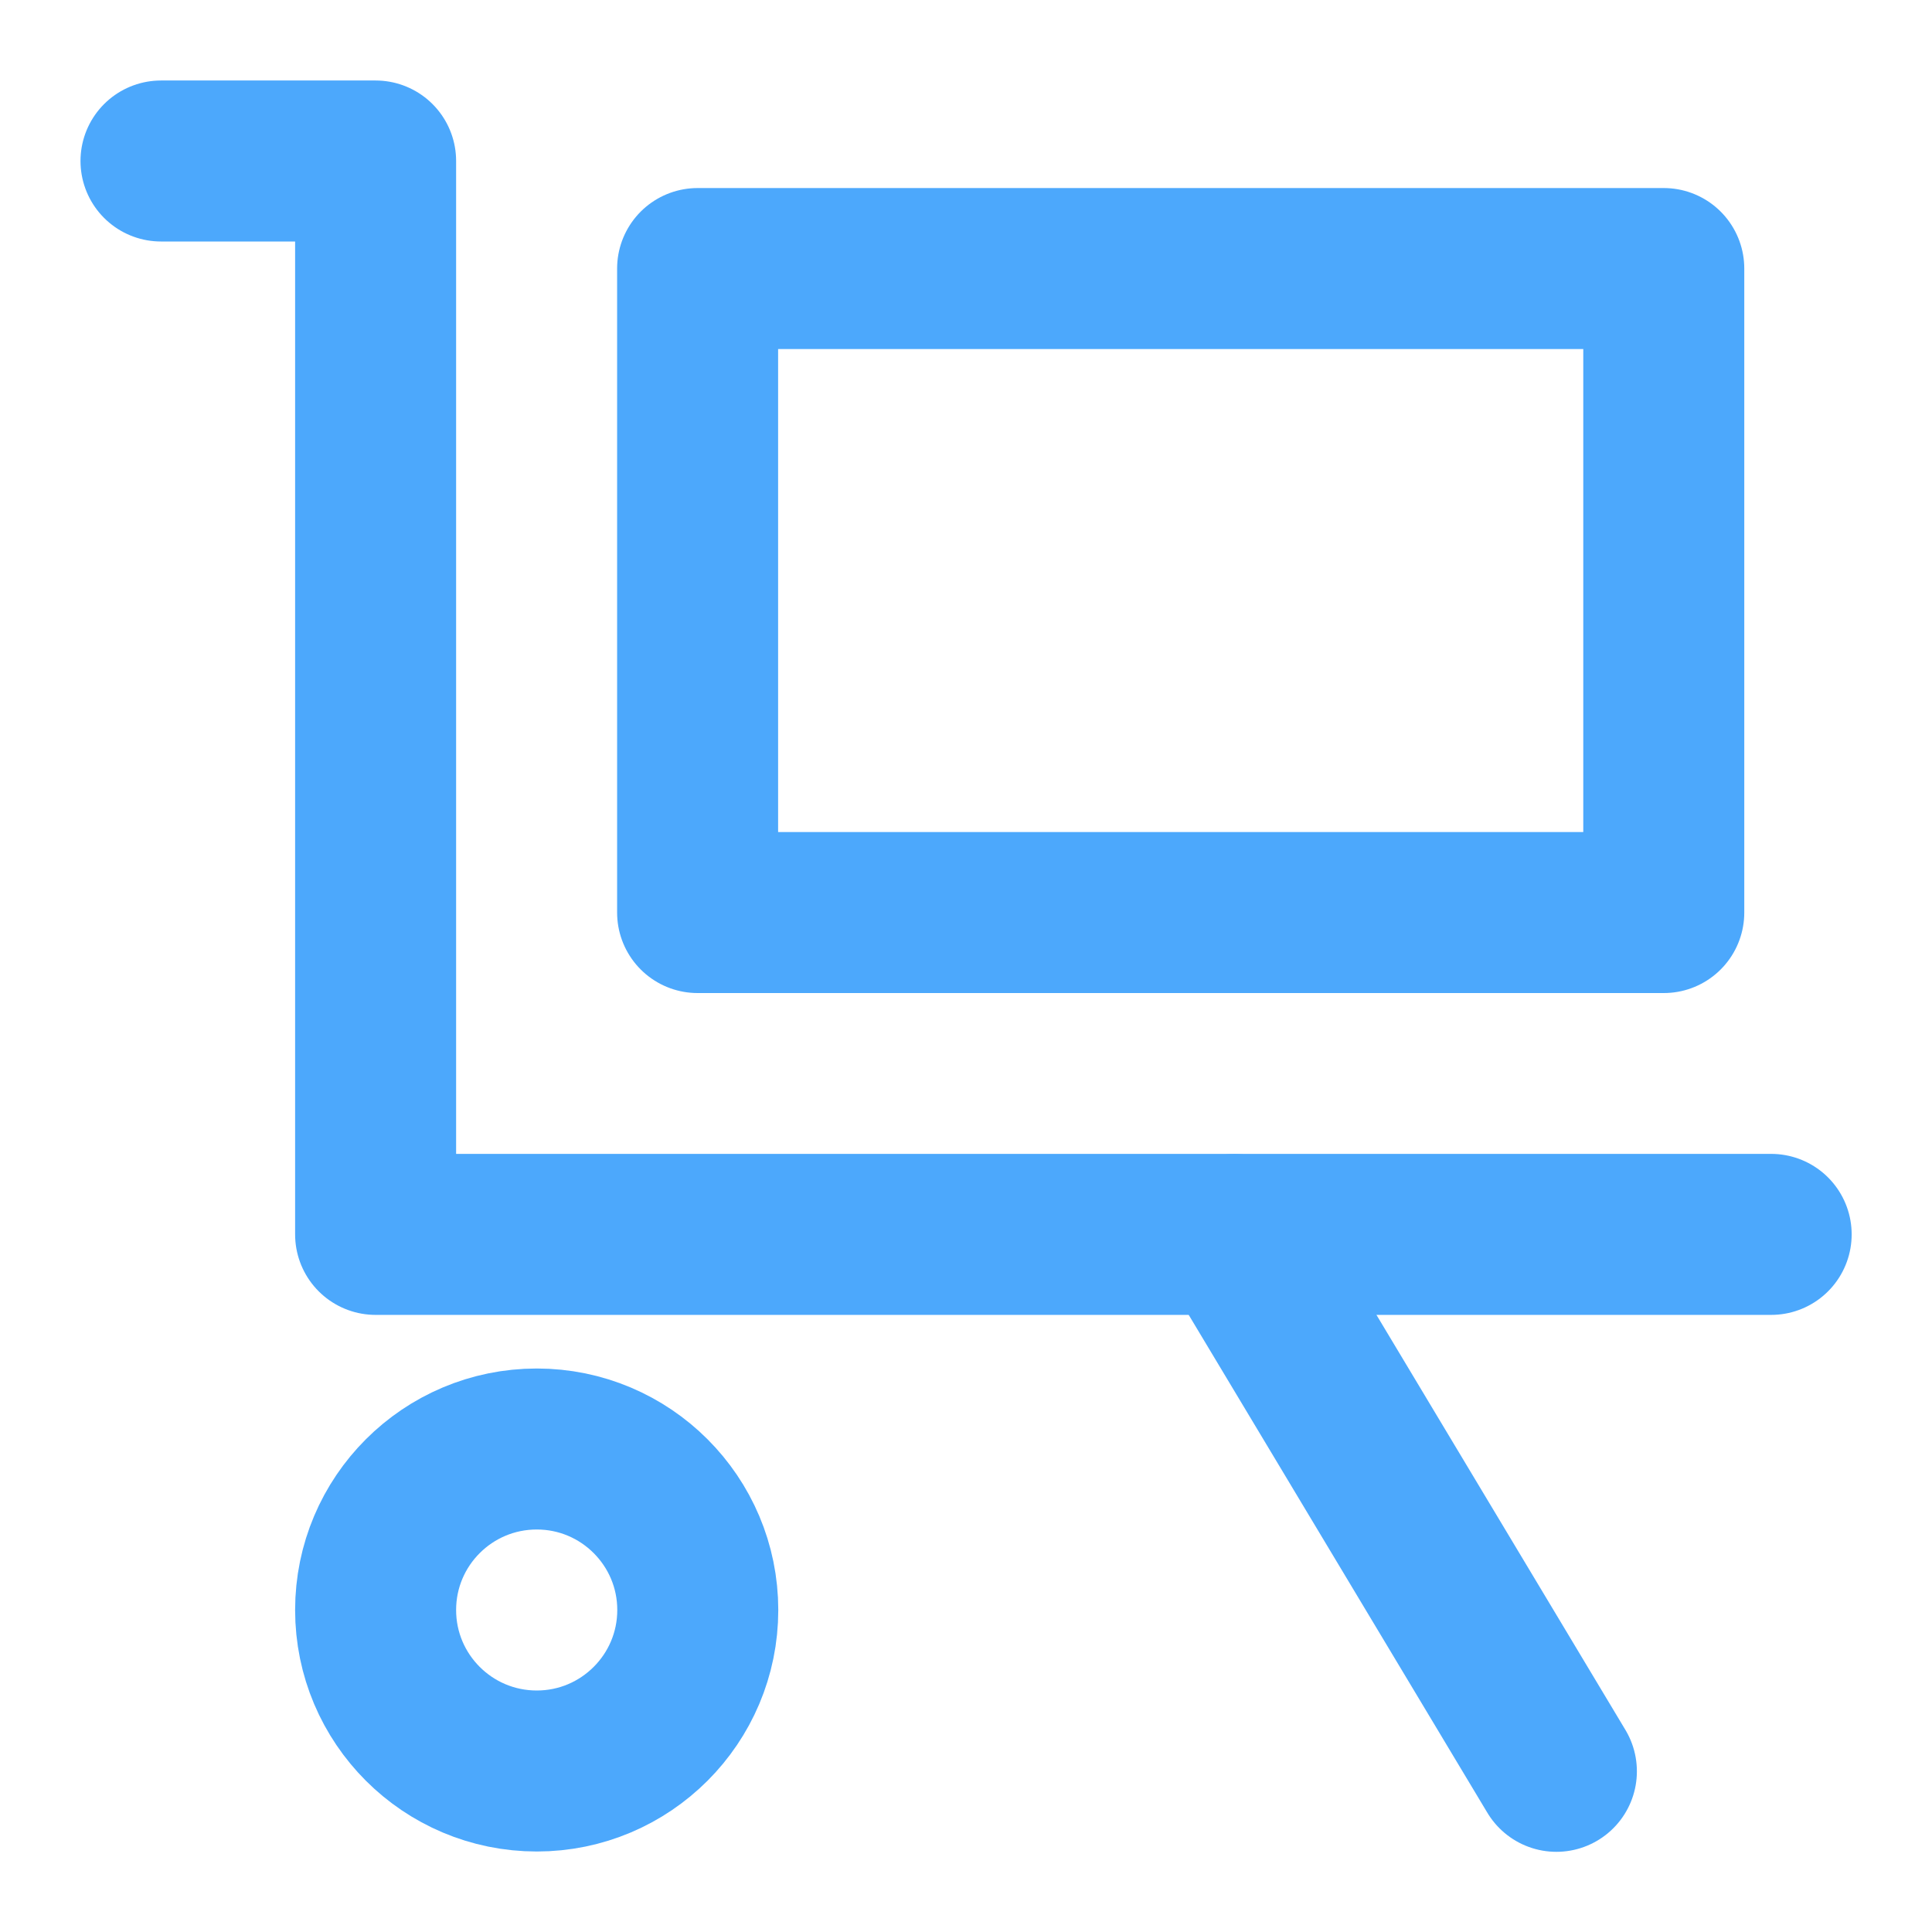
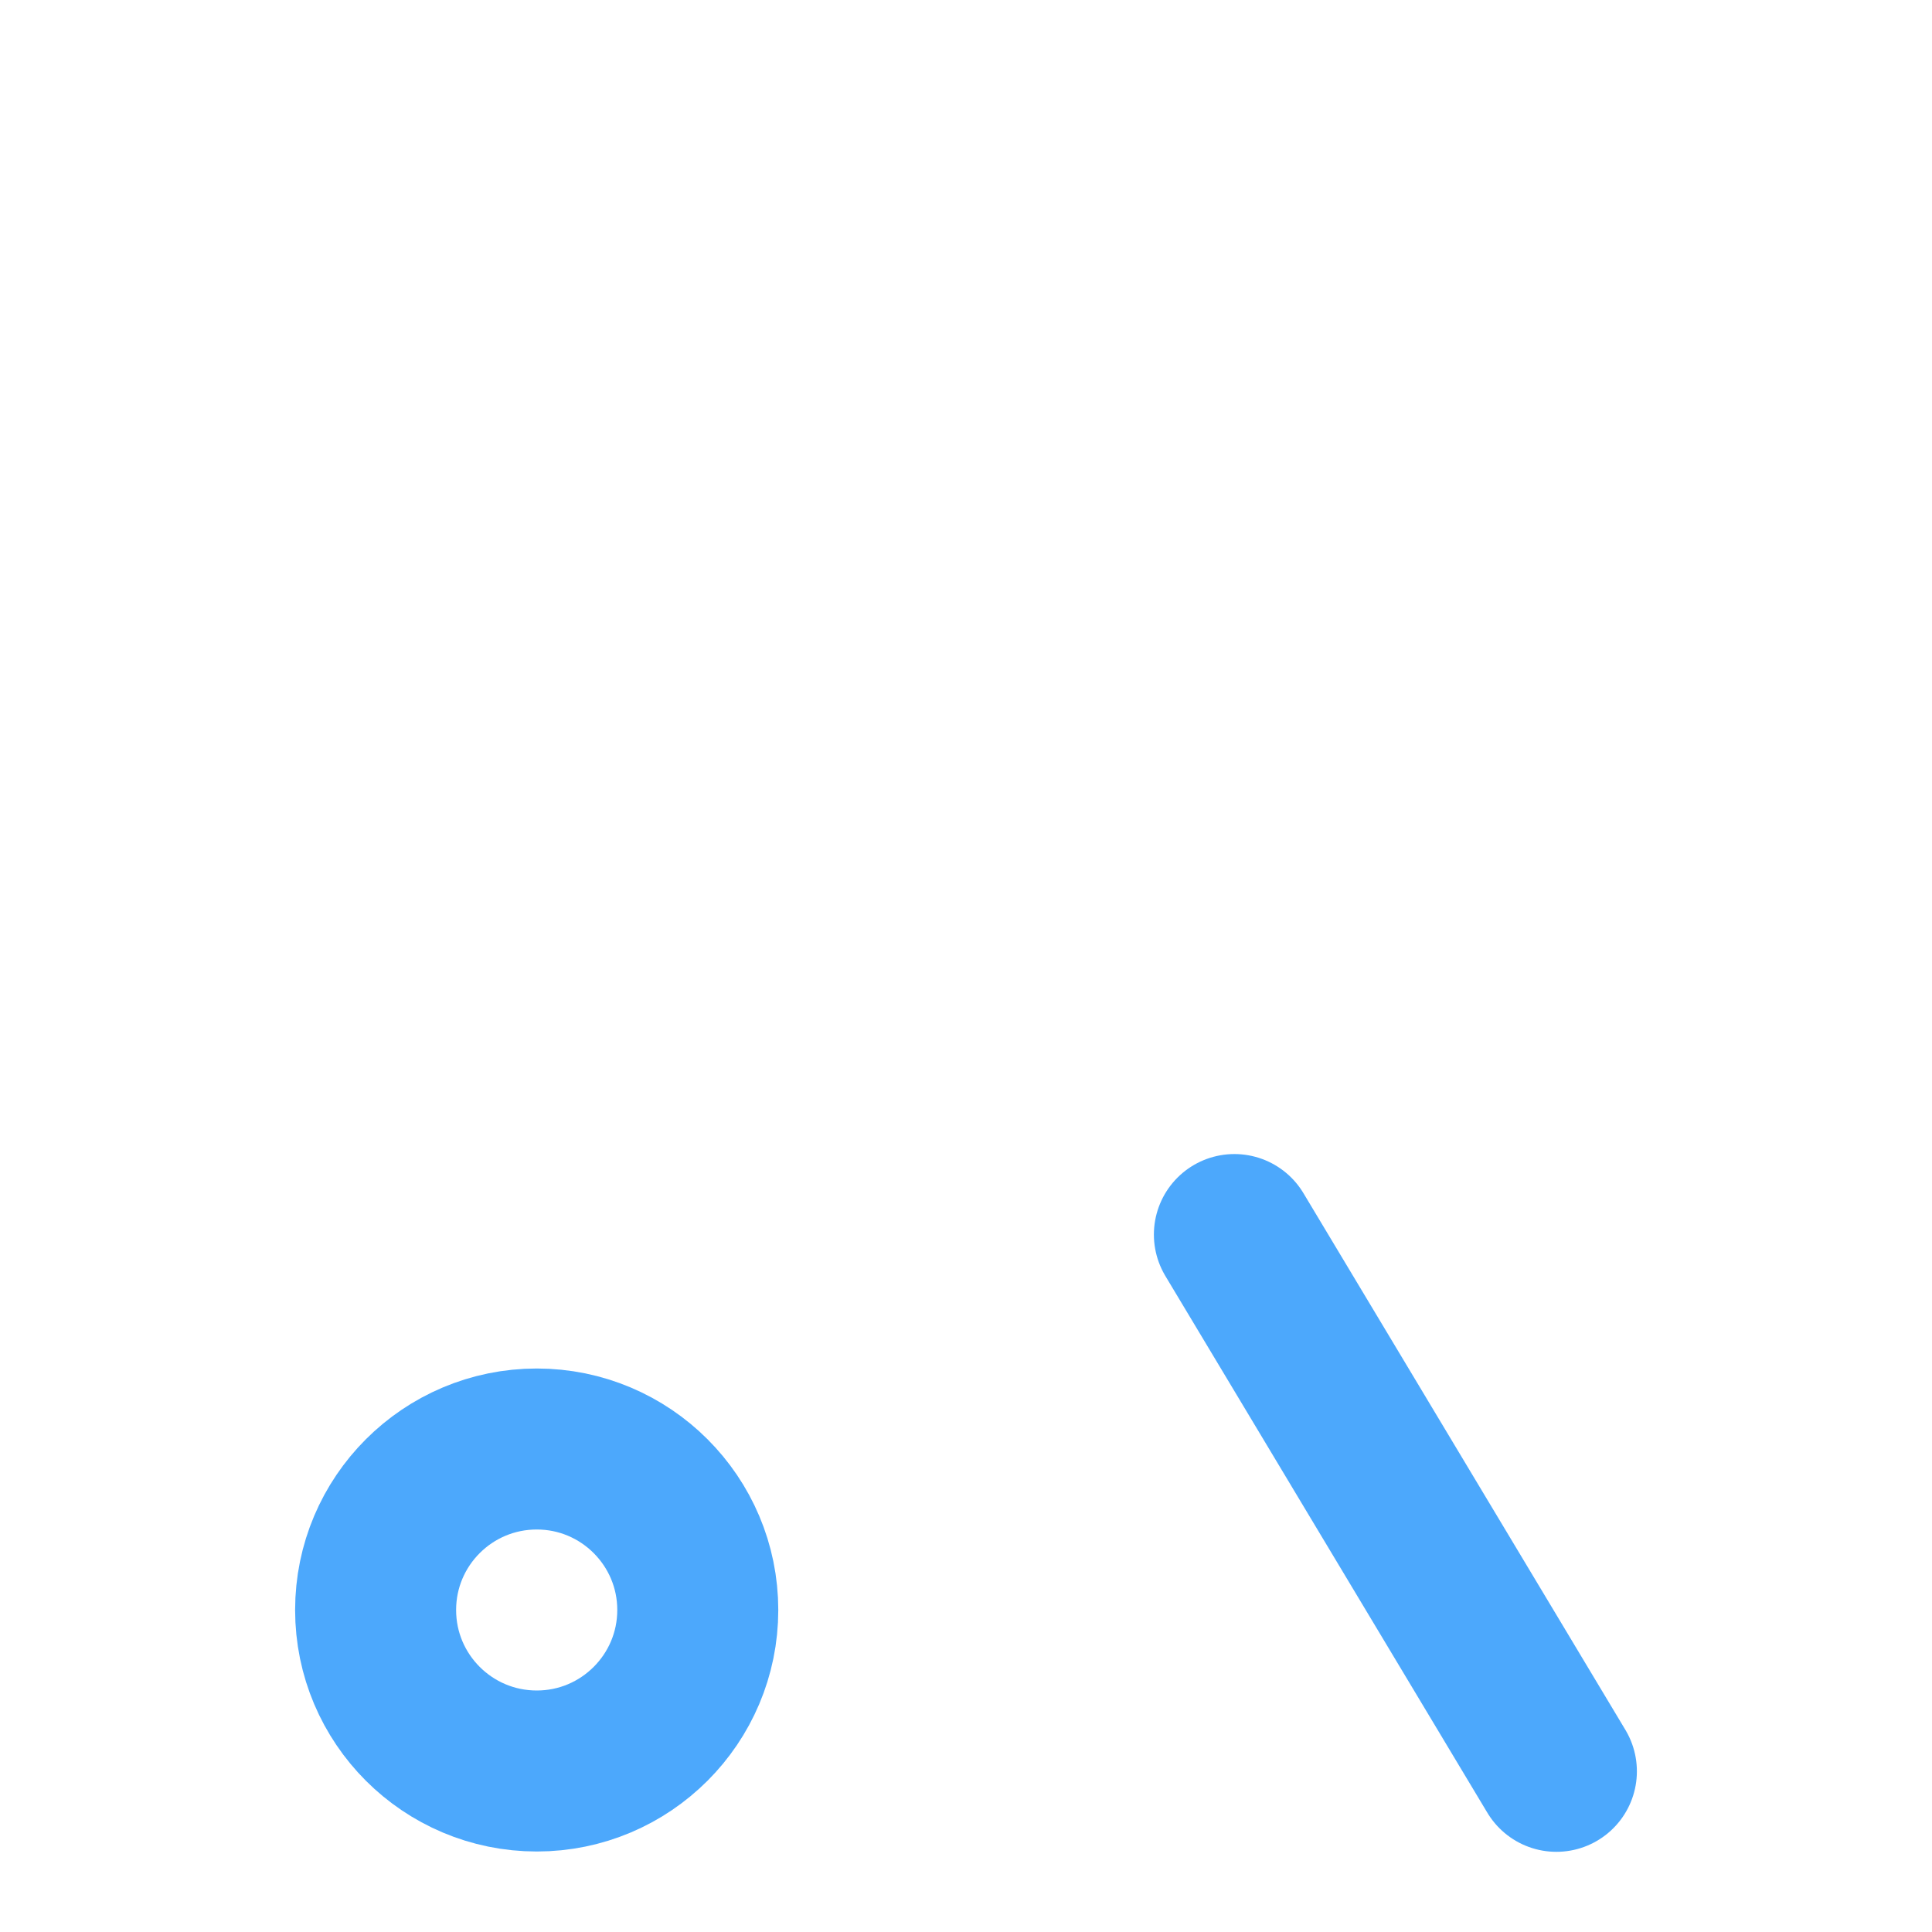
<svg xmlns="http://www.w3.org/2000/svg" width="12" height="12" viewBox="0 0 12 12" fill="none">
-   <path d="M1 1H2.333V7.667H11.001" stroke="#4CA8FC" stroke-miterlimit="10" stroke-linecap="round" stroke-linejoin="round" />
  <path d="M3.334 11C3.886 11 4.334 10.552 4.334 10C4.334 9.448 3.886 9 3.334 9C2.781 9 2.333 9.448 2.333 10C2.333 10.552 2.781 11 3.334 11Z" stroke="#4CA8FC" stroke-miterlimit="10" stroke-linecap="round" stroke-linejoin="round" />
-   <path d="M10.334 1.668H4.333V5.668H10.334V1.668Z" stroke="#4CA8FC" stroke-miterlimit="10" stroke-linecap="round" stroke-linejoin="round" />
  <path d="M7.667 7.668L9.667 11.002" stroke="#4CA8FC" stroke-miterlimit="10" stroke-linecap="round" stroke-linejoin="round" />
</svg>